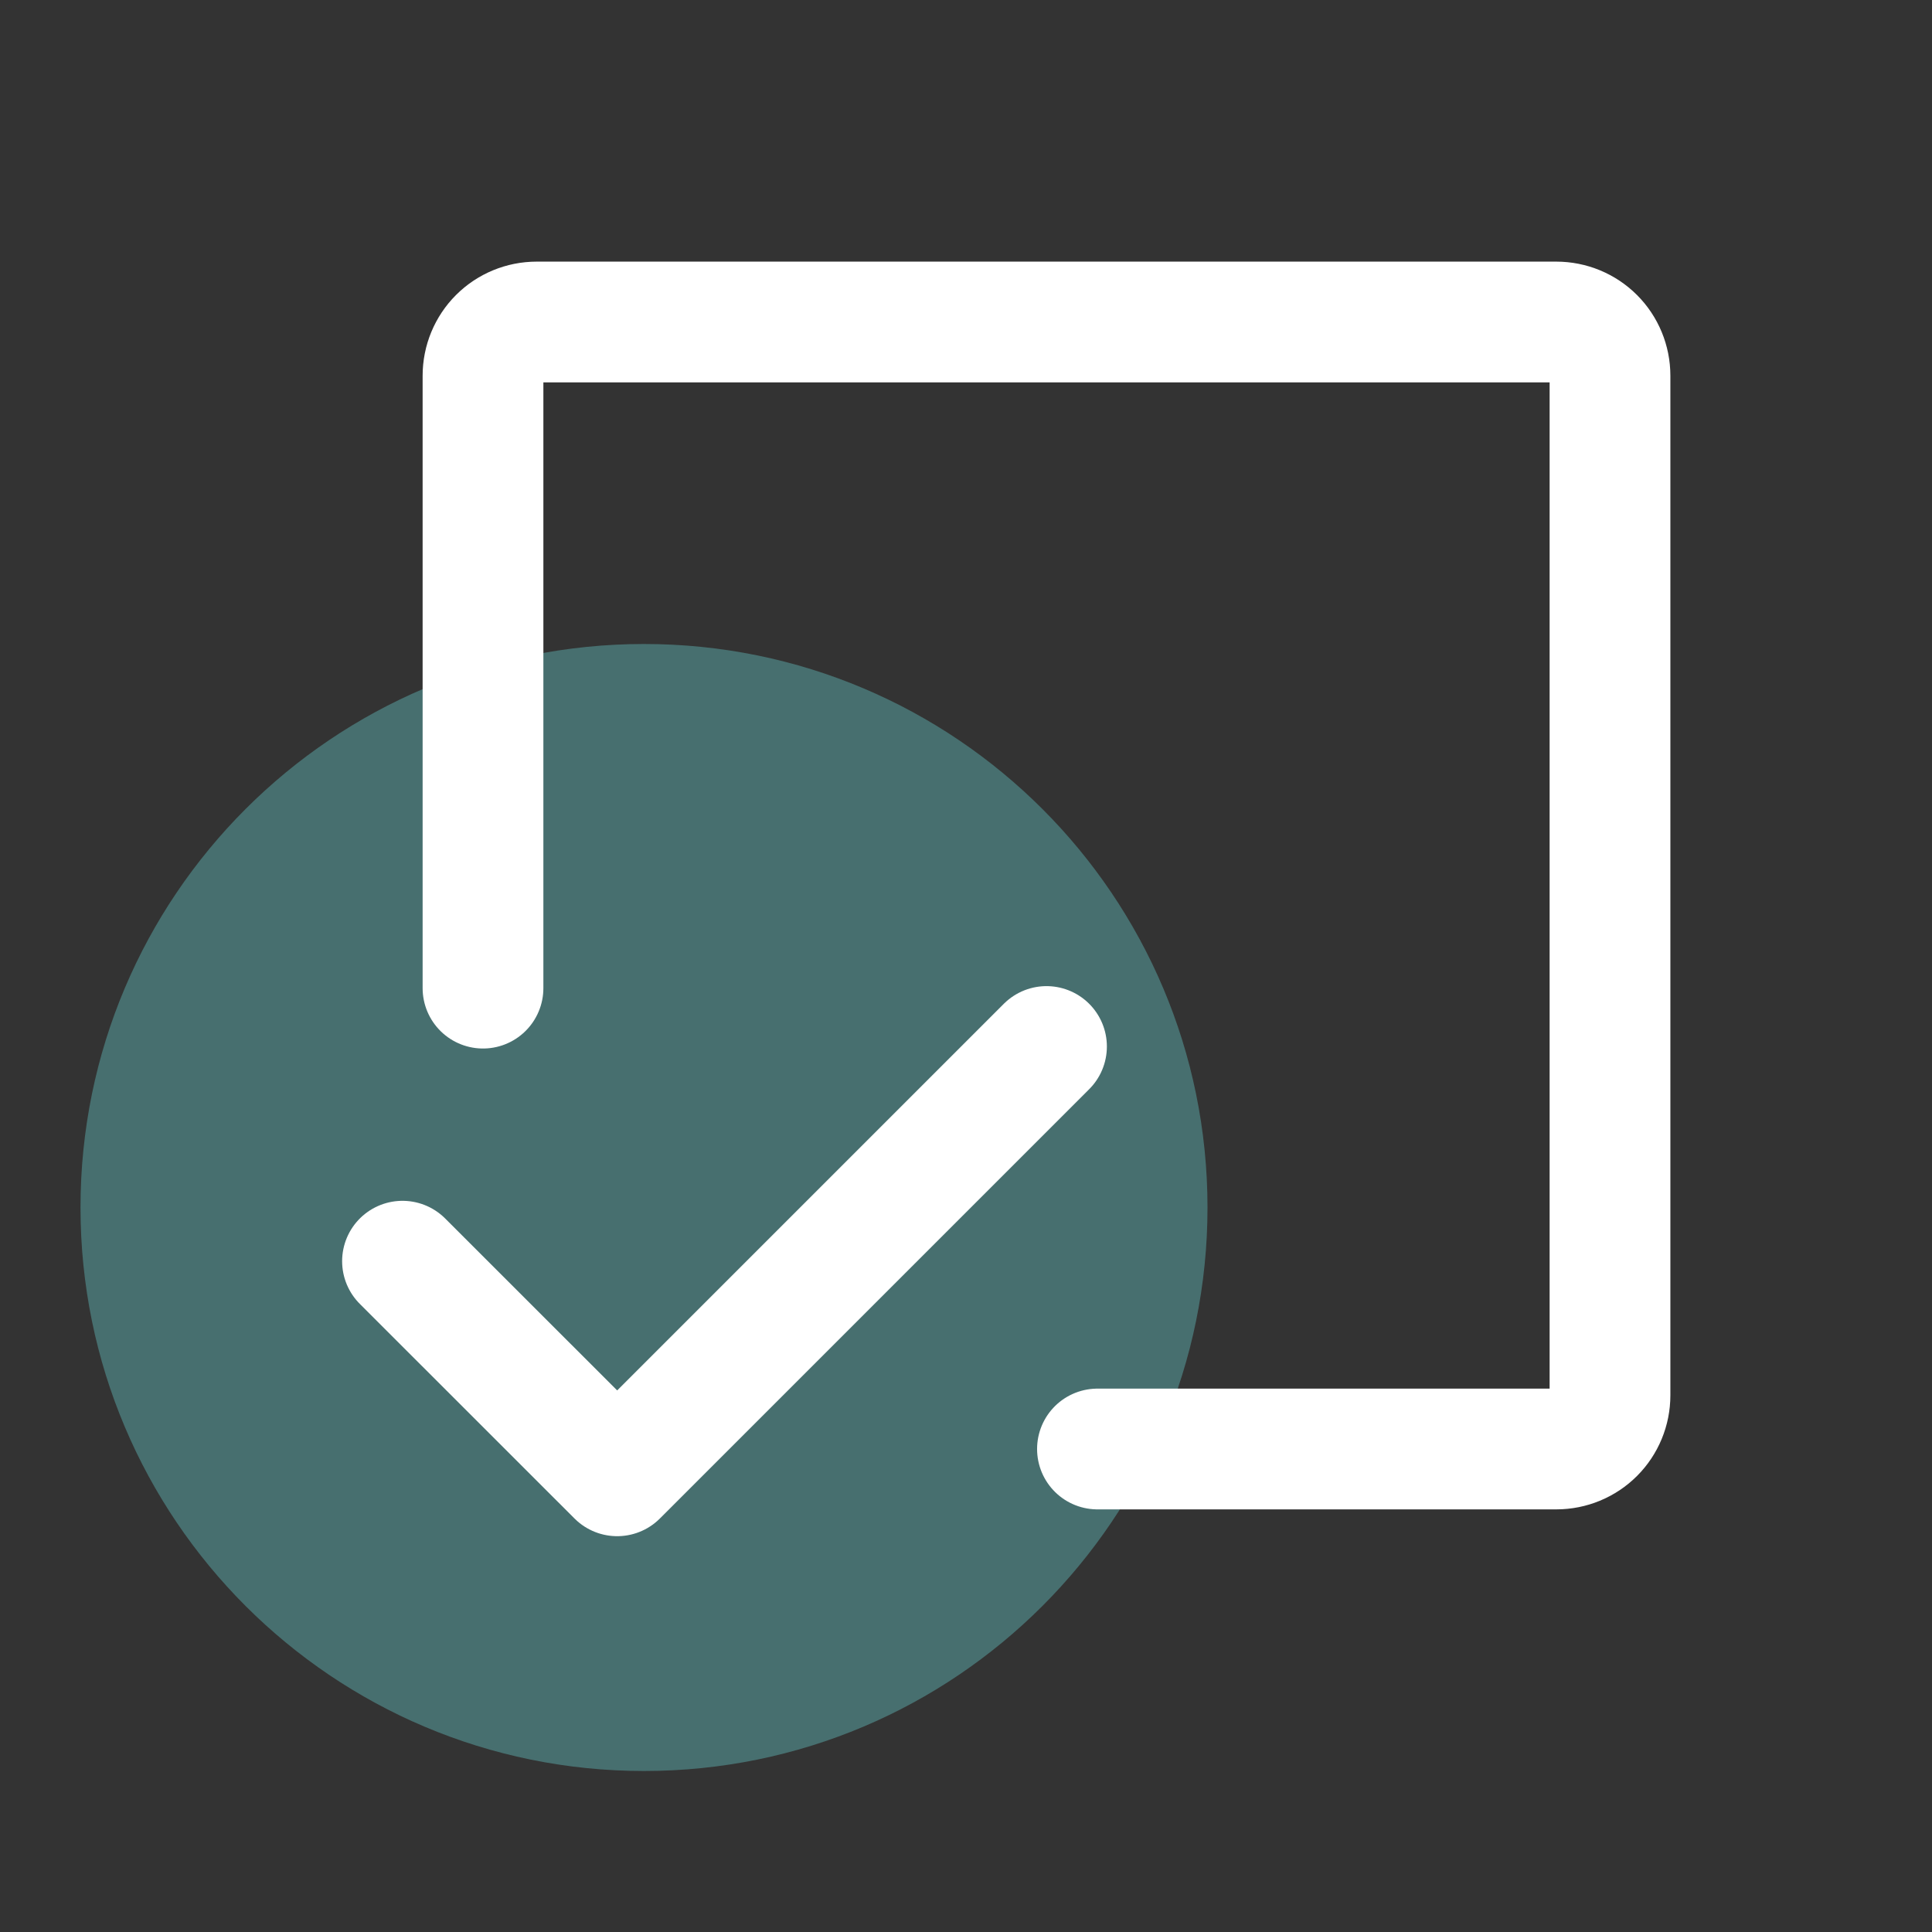
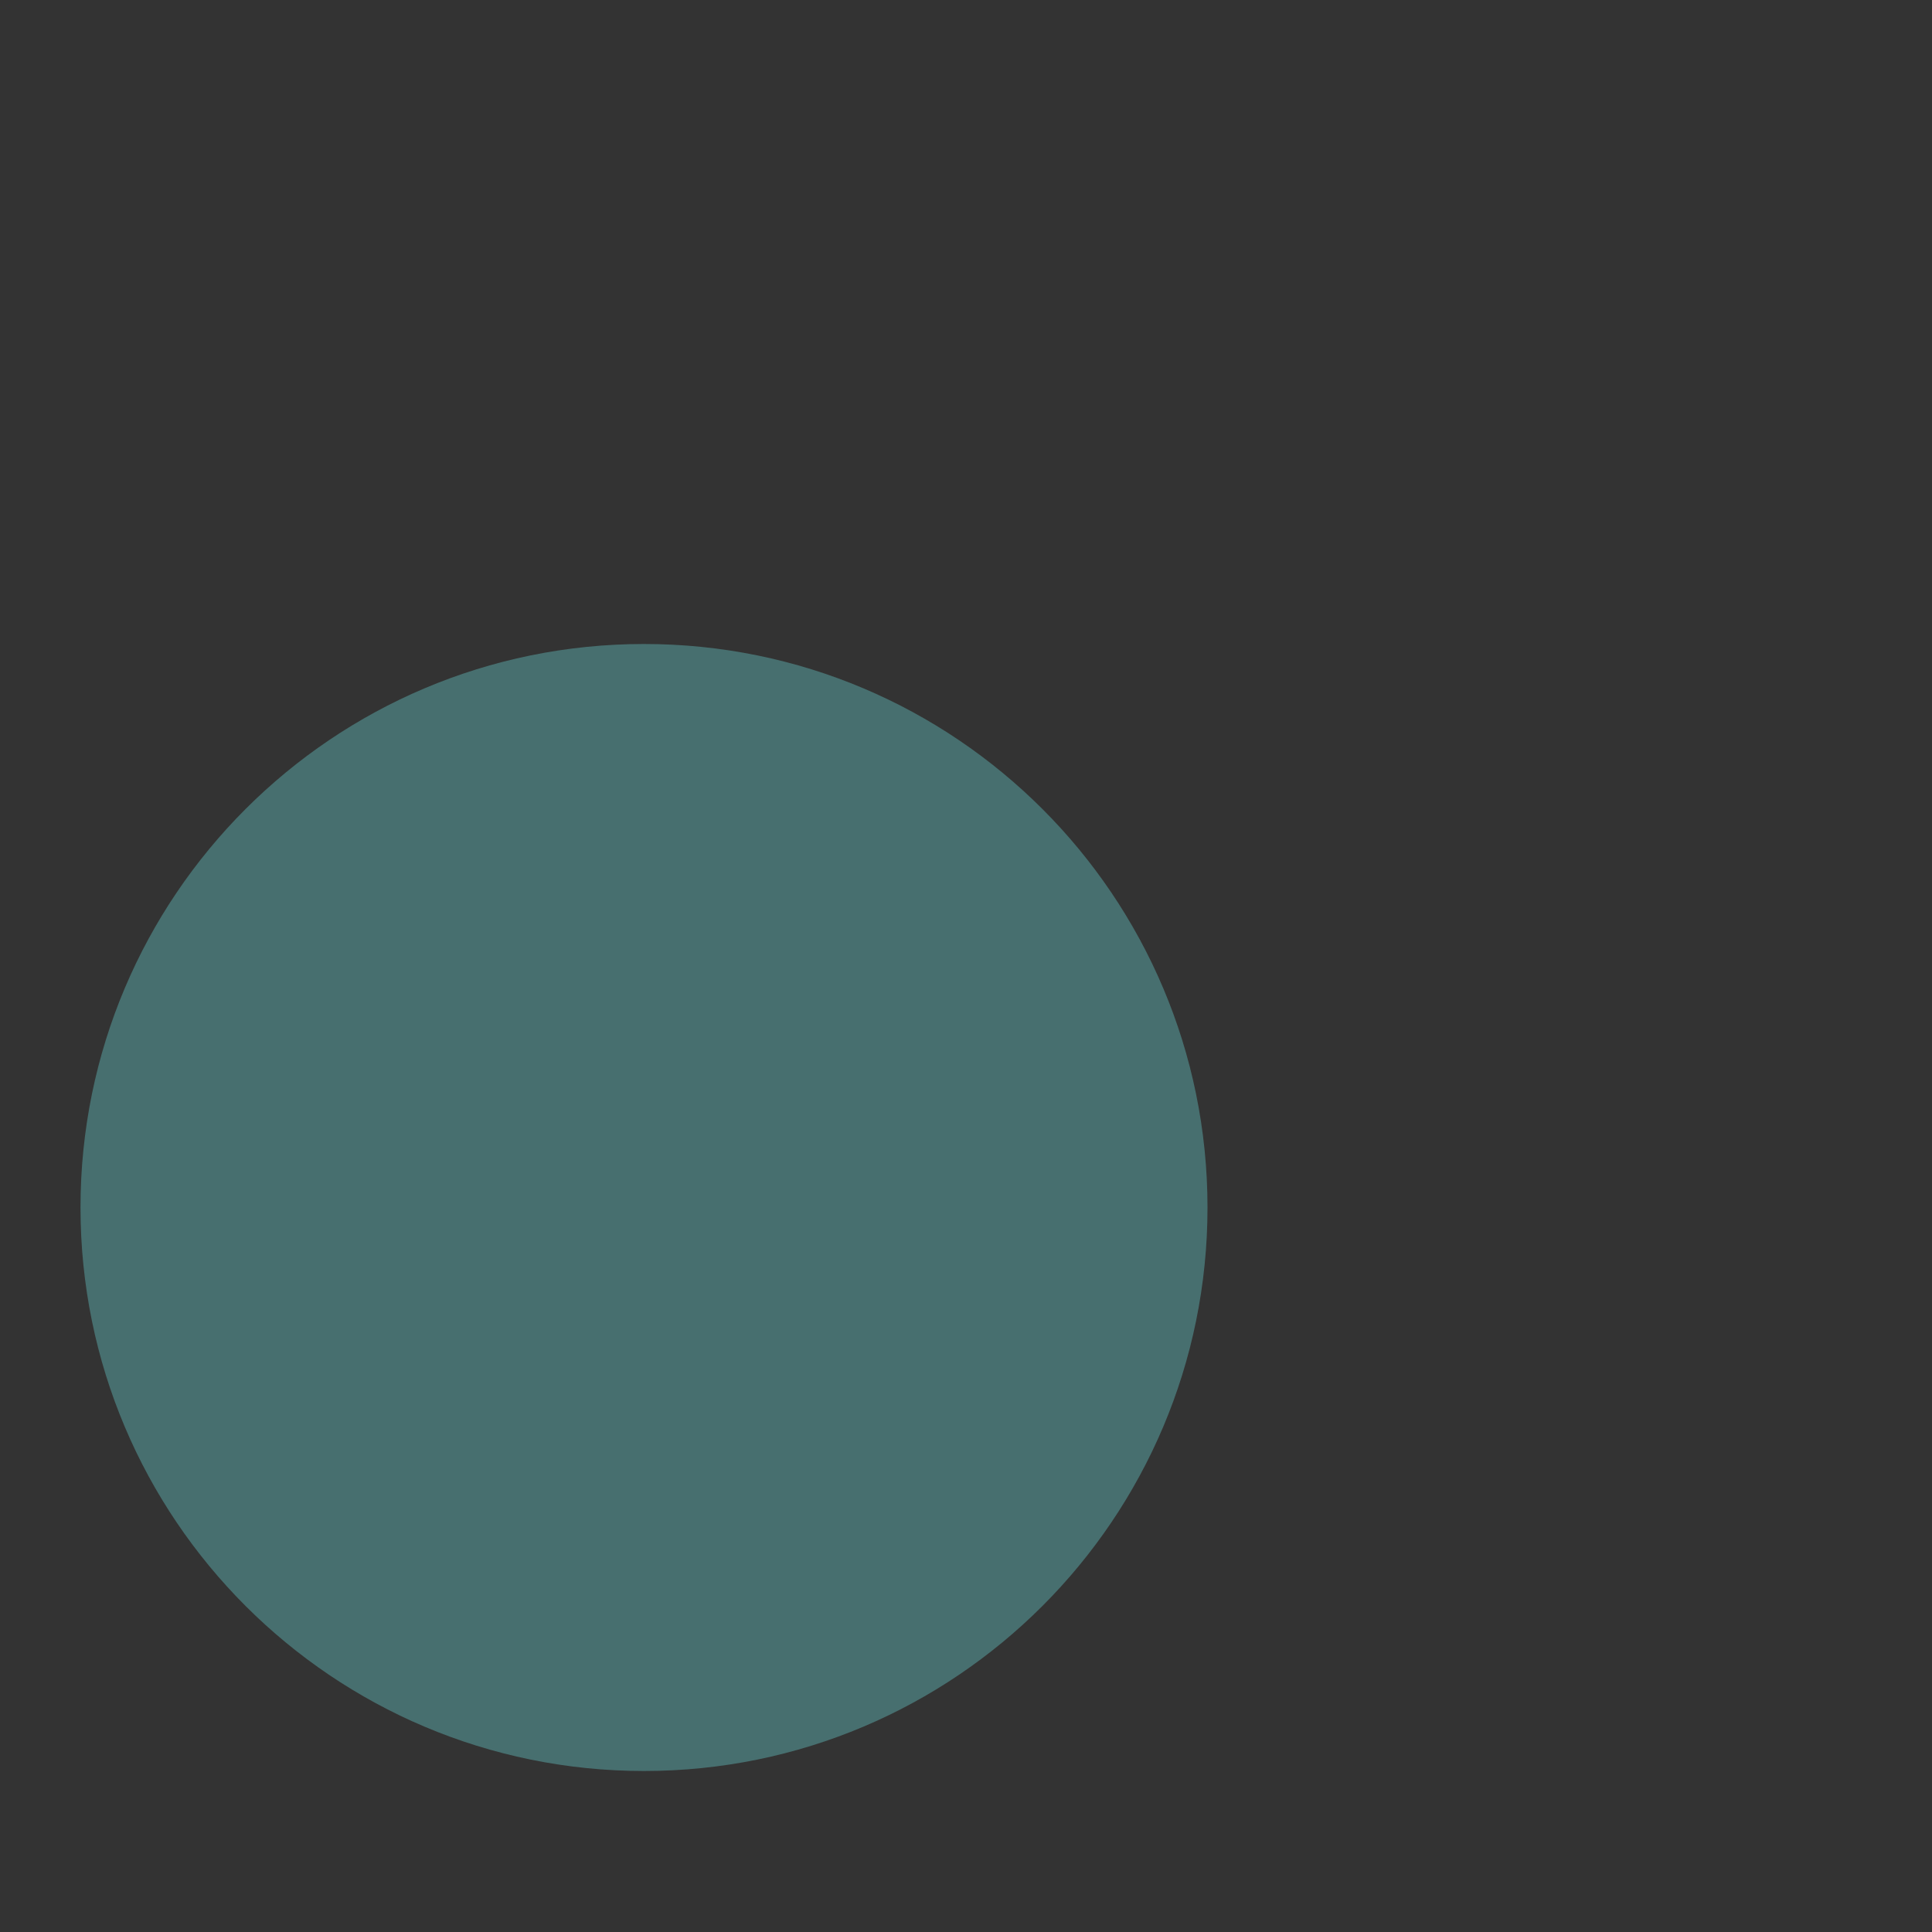
<svg xmlns="http://www.w3.org/2000/svg" width="24" height="24" viewBox="0 0 24 24" fill="none">
  <rect x="0" y="0" width="24" height="24" fill="#333333" stroke="none" />
  <path d="M8 22C11.866 22 15 18.866 15 15C15 11.134 11.866 8 8 8C4.134 8 1 11.134 1 15C1 18.866 4.134 22 8 22Z" fill="#476F6F" />
-   <path d="M6 12.275V4.667C6 4.49 6.07 4.32 6.195 4.195C6.32 4.07 6.49 4 6.667 4H19.333C19.51 4 19.68 4.07 19.805 4.195C19.93 4.32 20 4.49 20 4.667V17.333C20 17.51 19.93 17.68 19.805 17.805C19.68 17.93 19.51 18 19.333 18H13.633" stroke="white" stroke-width="1.5" stroke-linecap="round" stroke-linejoin="round" />
-   <path d="M13 13L7.667 18.333L5 15.667" stroke="white" stroke-width="1.5" stroke-linecap="round" stroke-linejoin="round" />
</svg>